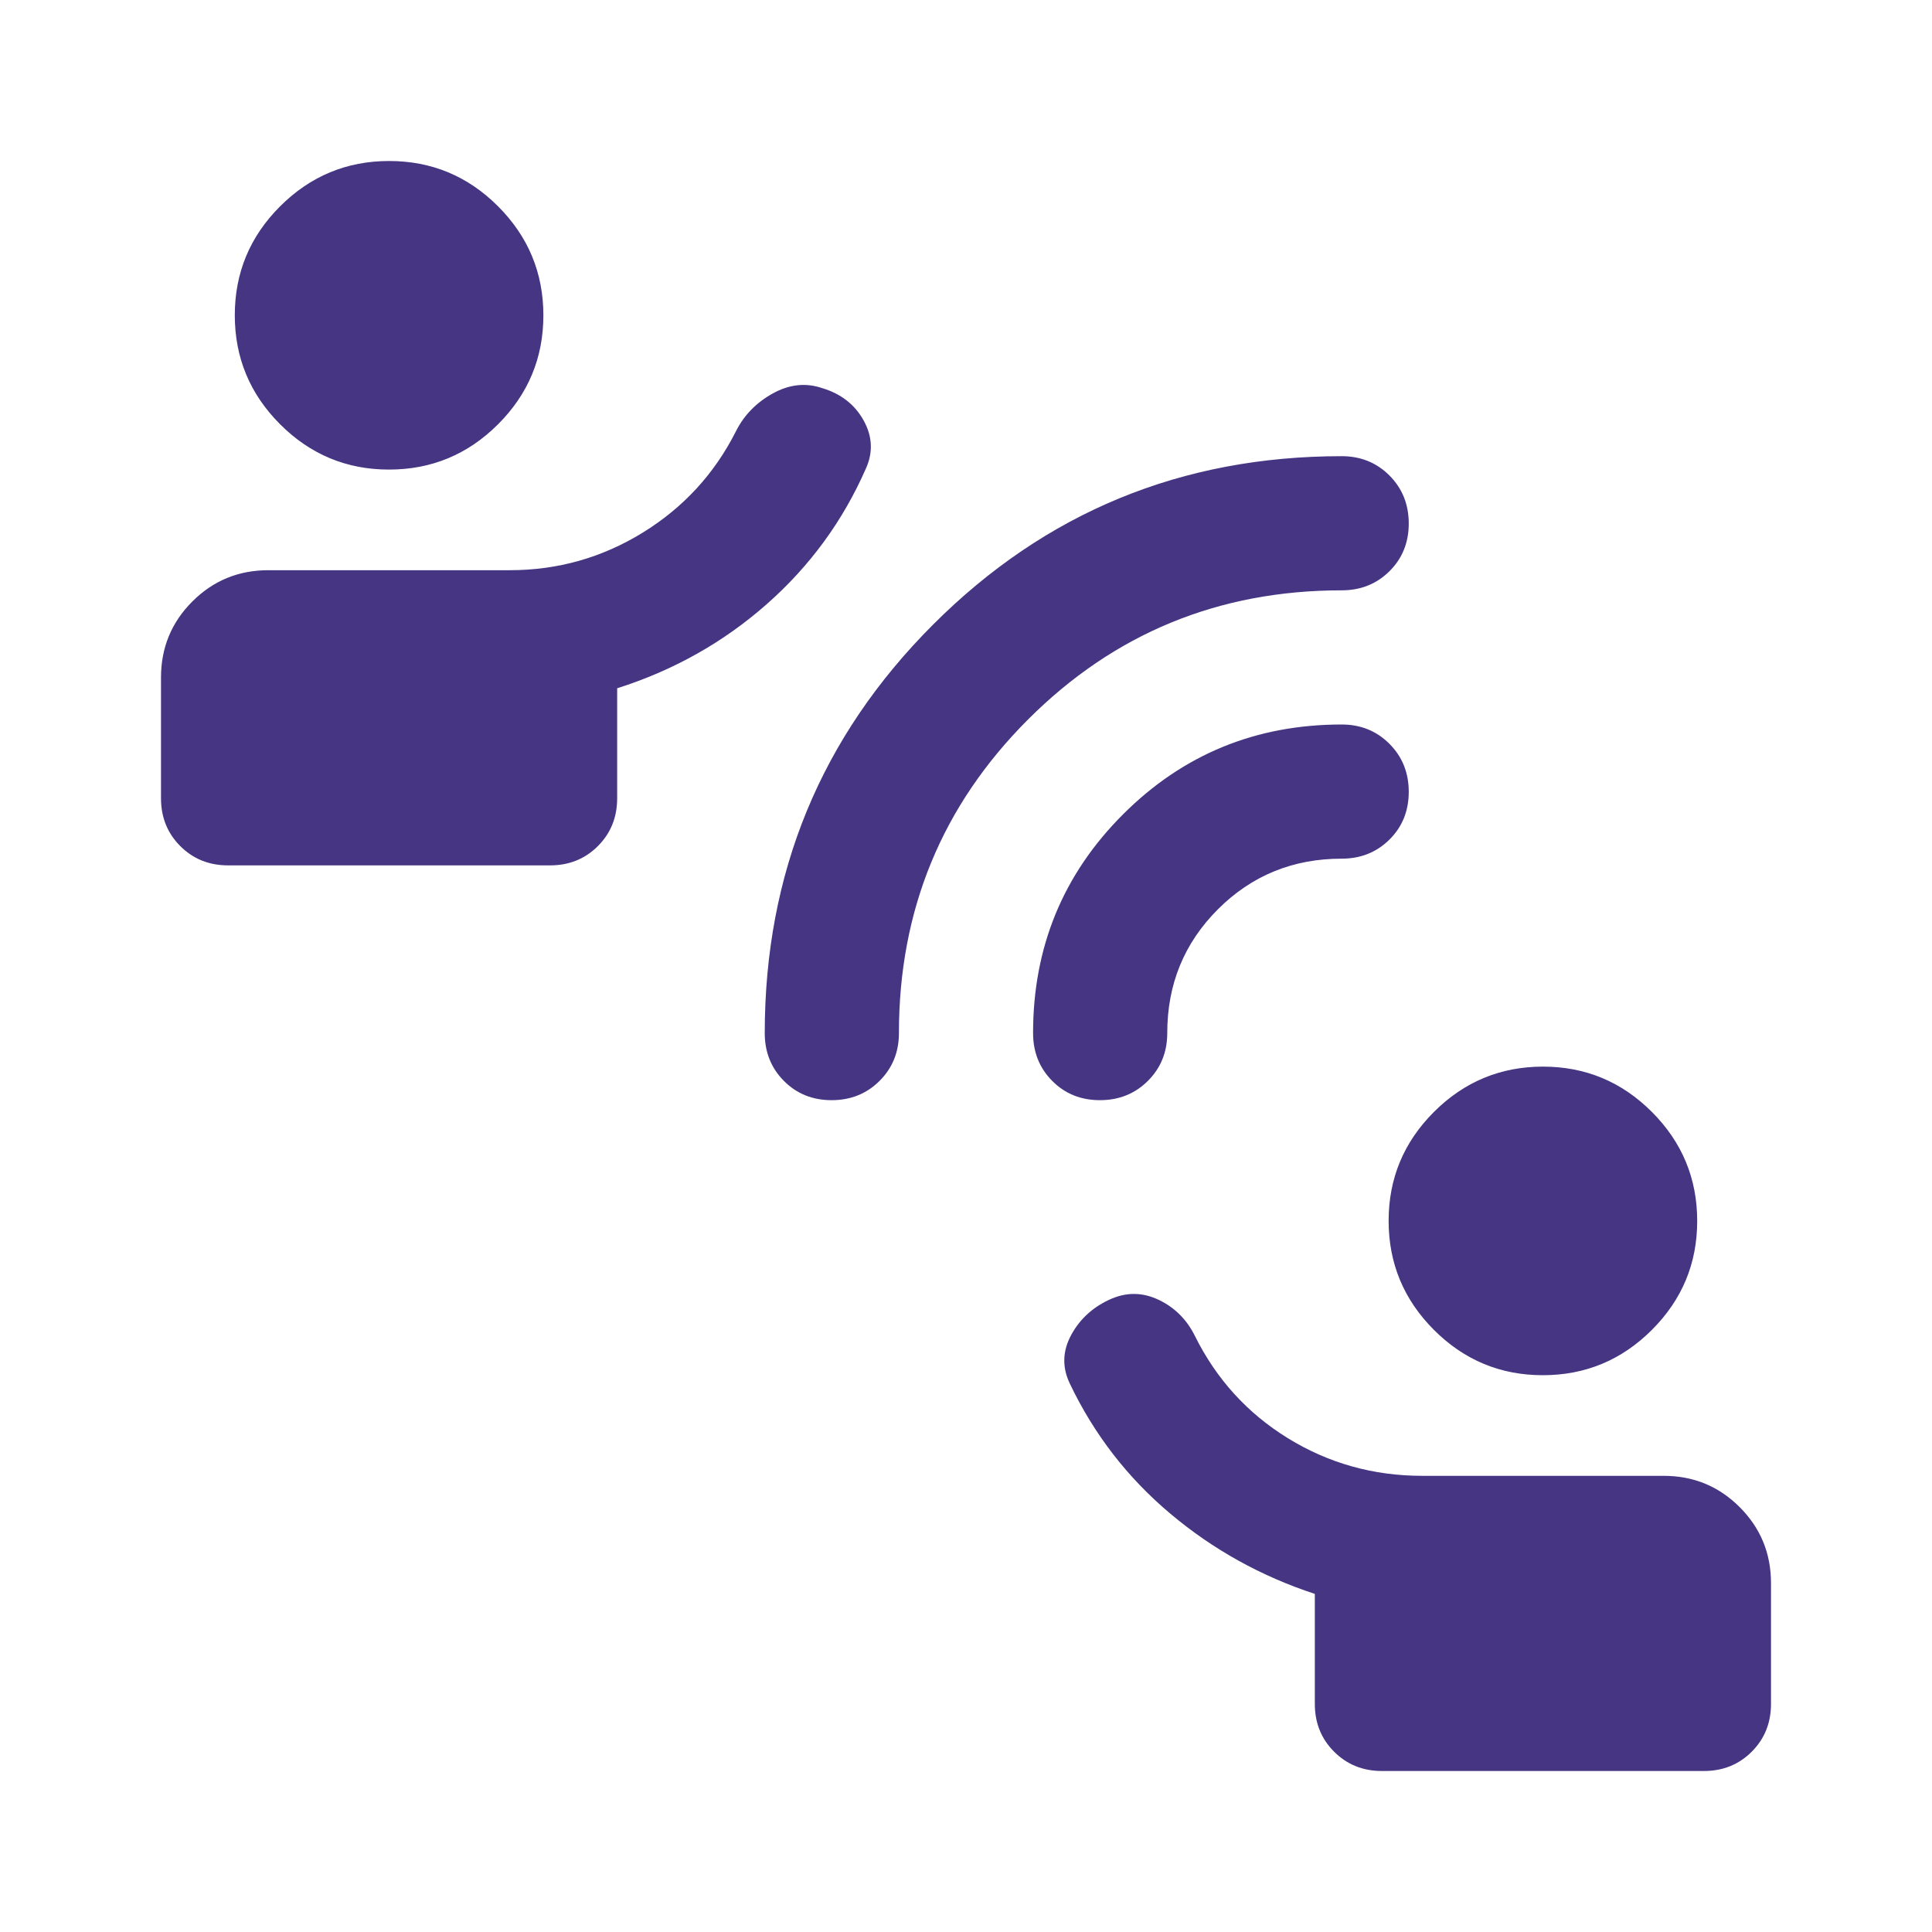
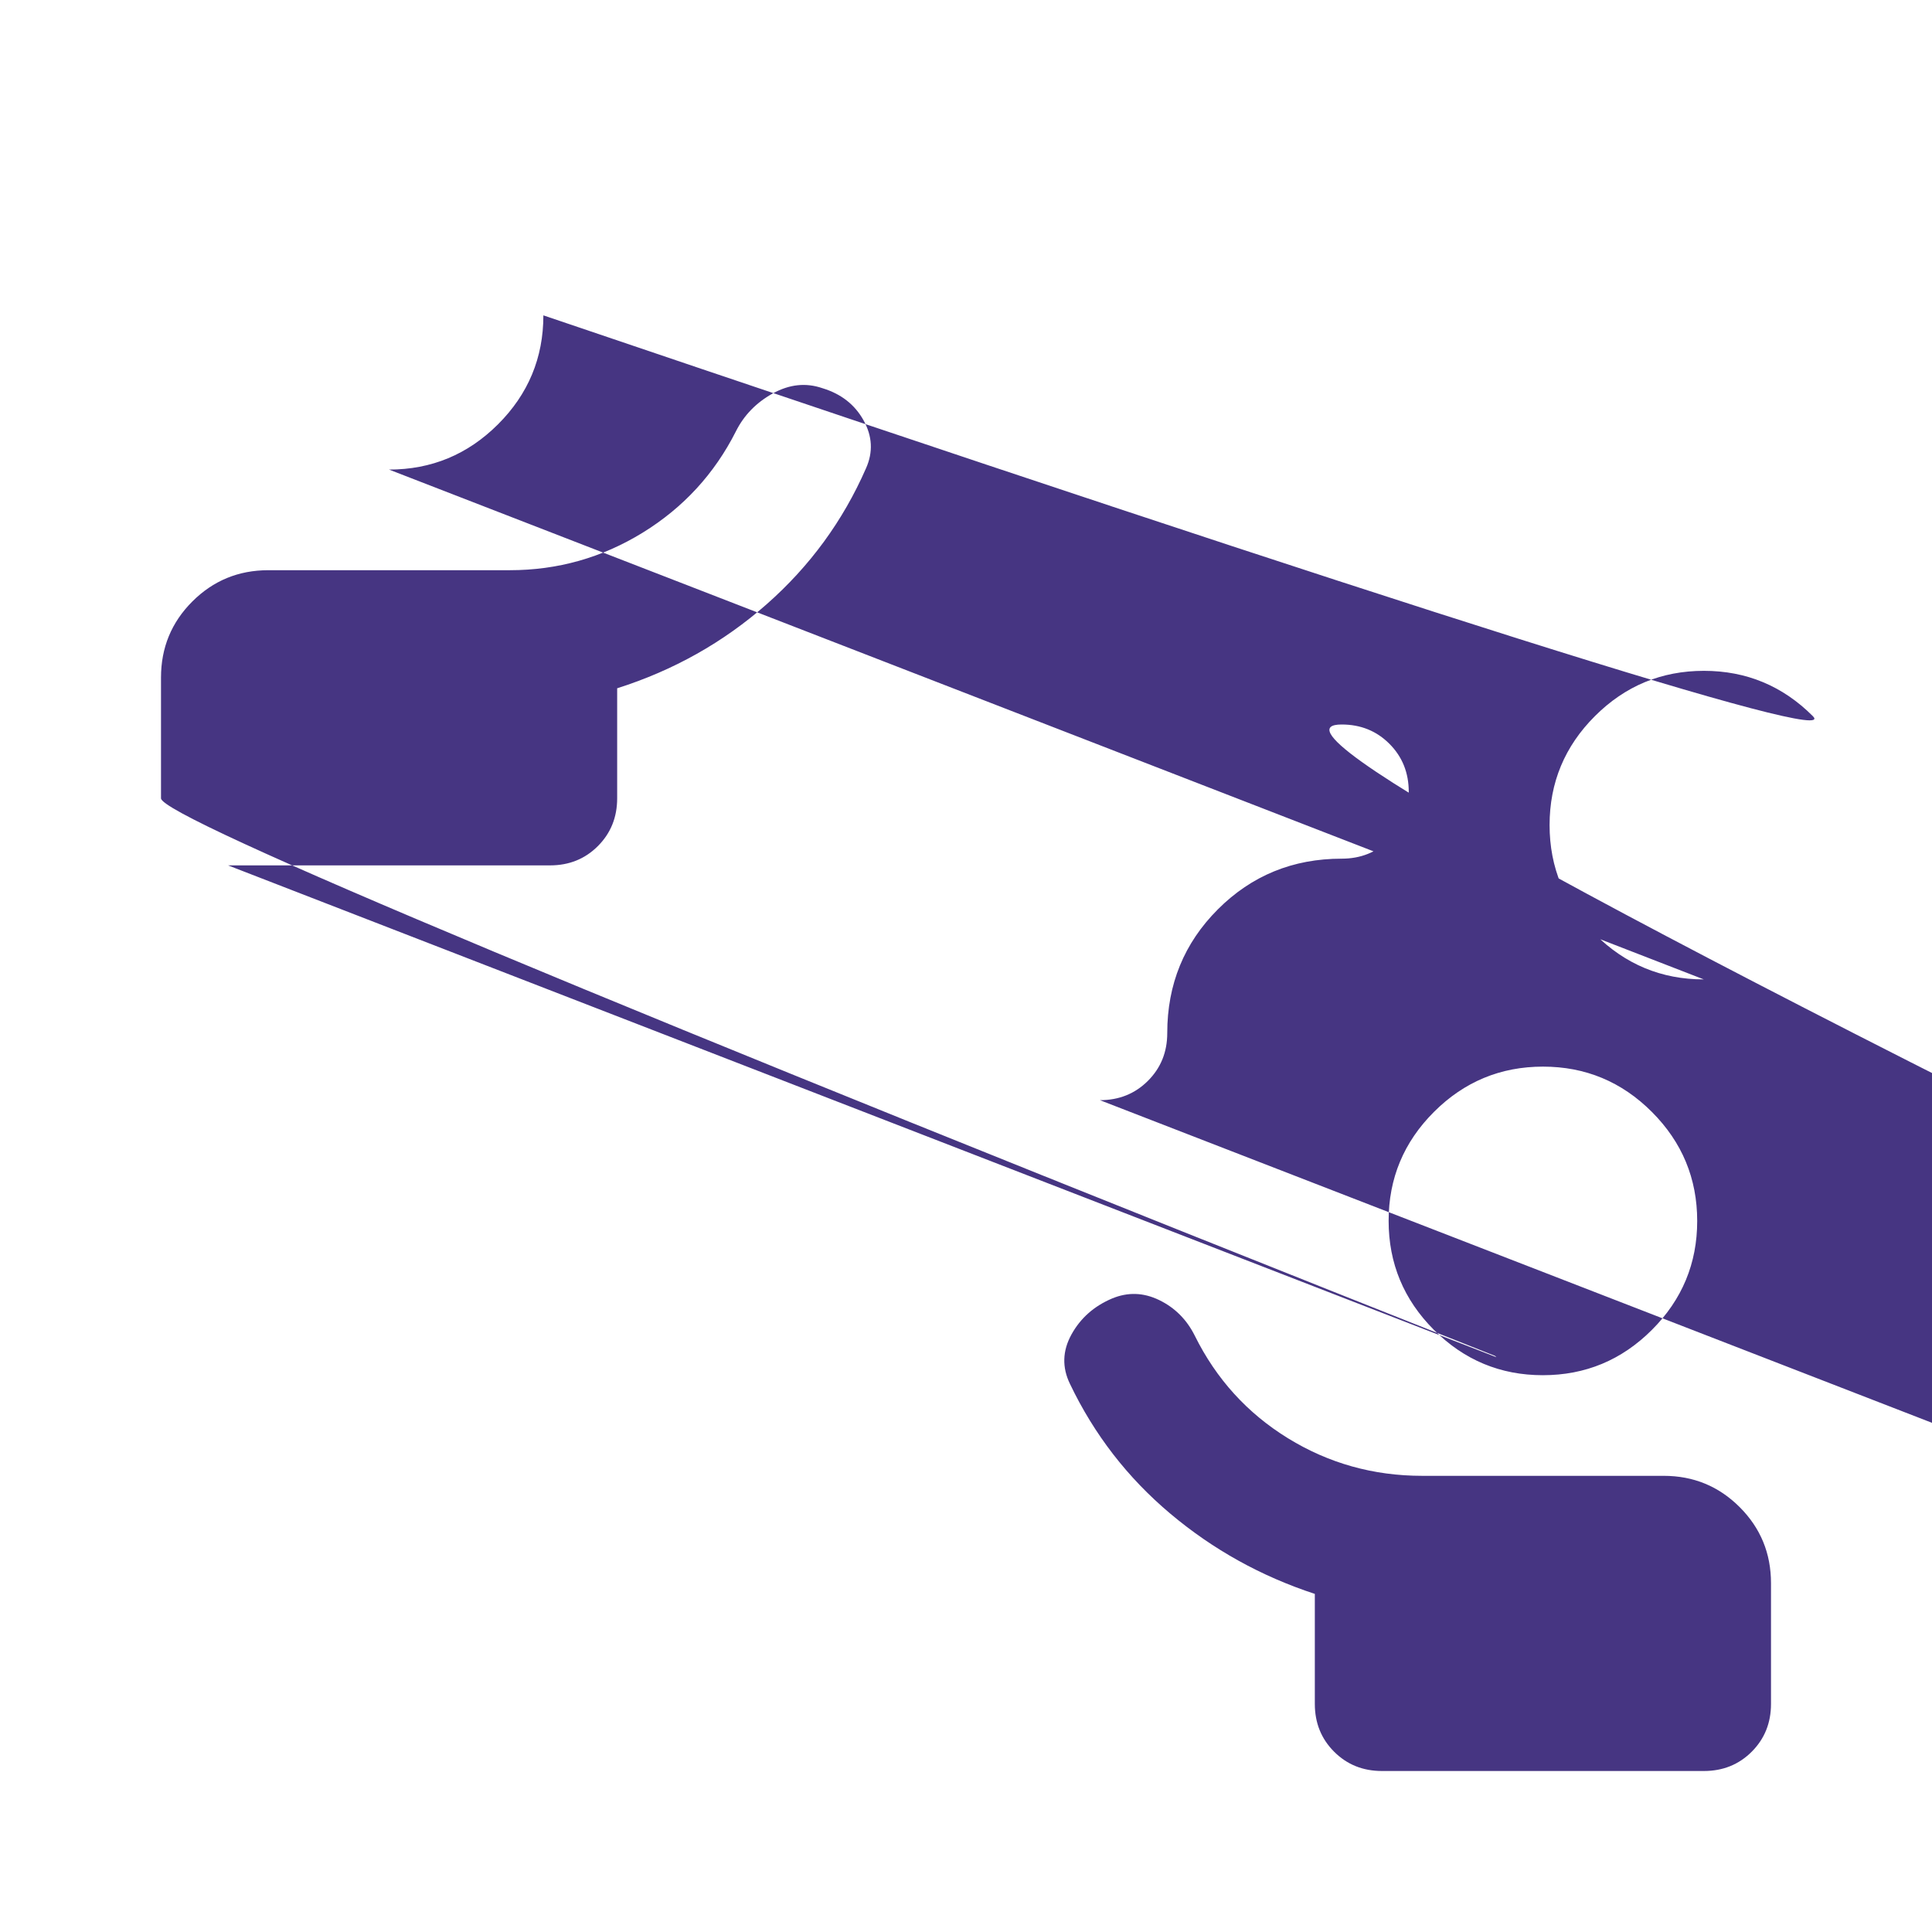
<svg xmlns="http://www.w3.org/2000/svg" height="40px" viewBox="0 -960 960 960" width="40px" fill="#463582">
-   <path d="M686.67-80q-14.17 0-23.75-9.58-9.59-9.59-9.59-23.75V-168q-40.03-13.13-71.84-39.9-31.82-26.77-49.82-64.43-6-12.34.72-24.55 6.73-12.2 20.18-17.9 11.76-4.89 23.43.78t17.67 17.67q16 32.33 46.33 51 30.33 18.66 66.67 18.66h120q22.22 0 37.77 15.56Q880-195.56 880-173.33v60q0 14.16-9.58 23.75Q860.83-80 846.67-80h-160Zm79.97-196.67q-31.64 0-54.14-22.53T690-353.36q0-31.64 22.53-54.14T766.7-430q31.63 0 54.13 22.53 22.5 22.53 22.5 54.17 0 31.63-22.53 54.13-22.53 22.5-54.16 22.5ZM113.33-530q-14.16 0-23.75-9.58Q80-549.17 80-563.33v-60q0-22.23 15.56-37.78 15.55-15.56 37.77-15.56h120q35.72 0 66.03-18.66 30.31-18.67 46.31-50.34 6-12 18.33-18.83 12.33-6.83 24.62-2.62 13.94 4.21 20.49 16 6.56 11.79 1.22 23.79-17.14 39.18-49.4 67.59-32.26 28.41-74.26 41.74v54.67q0 14.16-9.59 23.75-9.58 9.58-23.75 9.58h-160Zm79.97-196.67q-31.63 0-54.13-22.53-22.5-22.53-22.5-54.16 0-31.64 22.53-54.14t54.16-22.5q31.64 0 54.14 22.53T270-803.3q0 31.63-22.53 54.13-22.53 22.5-54.17 22.5Zm219.92 313.34q-14.22 0-23.72-9.59-9.5-9.58-9.5-23.75 0-119.33 83.67-203 83.66-83.66 203-83.66 14.16 0 23.75 9.61 9.58 9.62 9.58 23.84 0 14.21-9.58 23.71-9.59 9.5-23.75 9.5-91.67 0-155.84 64.17-64.16 64.17-64.16 155.83 0 14.17-9.62 23.75-9.62 9.59-23.83 9.59Zm133.33 0q-14.22 0-23.72-9.59-9.5-9.58-9.5-23.75 0-64 44.67-108.66Q602.67-600 666.67-600q14.16 0 23.75 9.62 9.58 9.61 9.58 23.83 0 14.22-9.58 23.72-9.59 9.5-23.75 9.5-36.34 0-61.5 25.16Q580-483 580-446.67q0 14.17-9.62 23.75-9.61 9.59-23.83 9.59Z" />
+   <path d="M686.67-80q-14.17 0-23.75-9.58-9.59-9.59-9.59-23.75V-168q-40.03-13.13-71.84-39.9-31.82-26.77-49.82-64.43-6-12.34.72-24.55 6.73-12.2 20.18-17.9 11.76-4.89 23.43.78t17.67 17.67q16 32.33 46.33 51 30.33 18.66 66.67 18.66h120q22.22 0 37.77 15.56Q880-195.56 880-173.33v60q0 14.16-9.58 23.75Q860.83-80 846.67-80h-160Zm79.97-196.67q-31.64 0-54.14-22.53T690-353.36q0-31.64 22.53-54.14T766.7-430q31.63 0 54.13 22.53 22.5 22.53 22.5 54.17 0 31.63-22.53 54.13-22.53 22.5-54.16 22.5Zq-14.16 0-23.75-9.58Q80-549.17 80-563.33v-60q0-22.23 15.56-37.78 15.55-15.56 37.77-15.56h120q35.72 0 66.03-18.66 30.31-18.67 46.31-50.34 6-12 18.33-18.83 12.33-6.83 24.62-2.62 13.94 4.21 20.49 16 6.56 11.79 1.22 23.79-17.14 39.18-49.4 67.59-32.26 28.41-74.26 41.74v54.67q0 14.16-9.59 23.75-9.58 9.58-23.75 9.58h-160Zm79.97-196.67q-31.63 0-54.13-22.53-22.5-22.53-22.5-54.16 0-31.64 22.53-54.14t54.16-22.5q31.64 0 54.14 22.53T270-803.3q0 31.63-22.53 54.13-22.53 22.5-54.17 22.5Zm219.92 313.34q-14.22 0-23.72-9.59-9.5-9.58-9.5-23.75 0-119.33 83.67-203 83.66-83.66 203-83.66 14.16 0 23.75 9.61 9.58 9.62 9.58 23.84 0 14.21-9.58 23.71-9.59 9.5-23.75 9.5-91.67 0-155.84 64.17-64.16 64.17-64.16 155.83 0 14.17-9.62 23.75-9.62 9.59-23.83 9.59Zm133.33 0q-14.22 0-23.72-9.59-9.5-9.58-9.5-23.75 0-64 44.67-108.66Q602.67-600 666.67-600q14.16 0 23.75 9.62 9.58 9.61 9.58 23.83 0 14.22-9.58 23.72-9.59 9.5-23.75 9.5-36.34 0-61.5 25.16Q580-483 580-446.67q0 14.17-9.62 23.75-9.61 9.59-23.83 9.59Z" />
</svg>